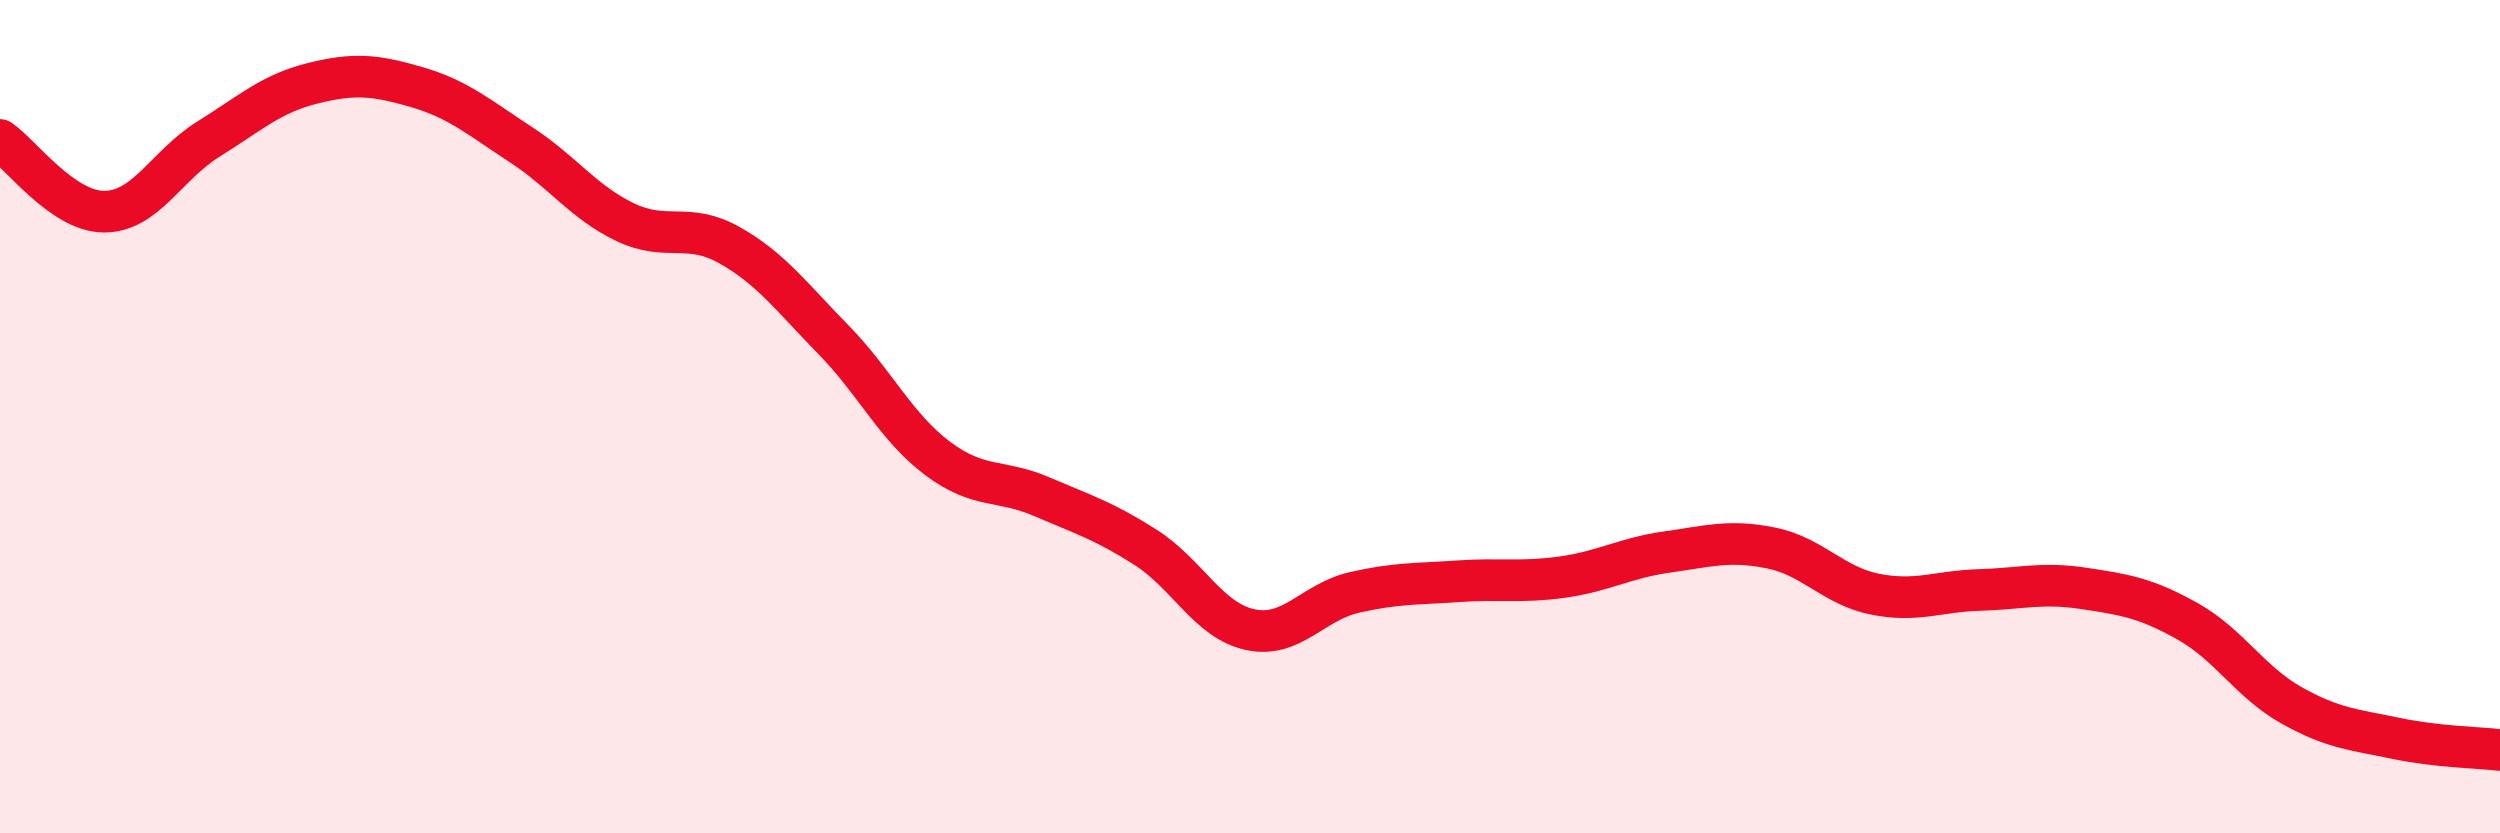
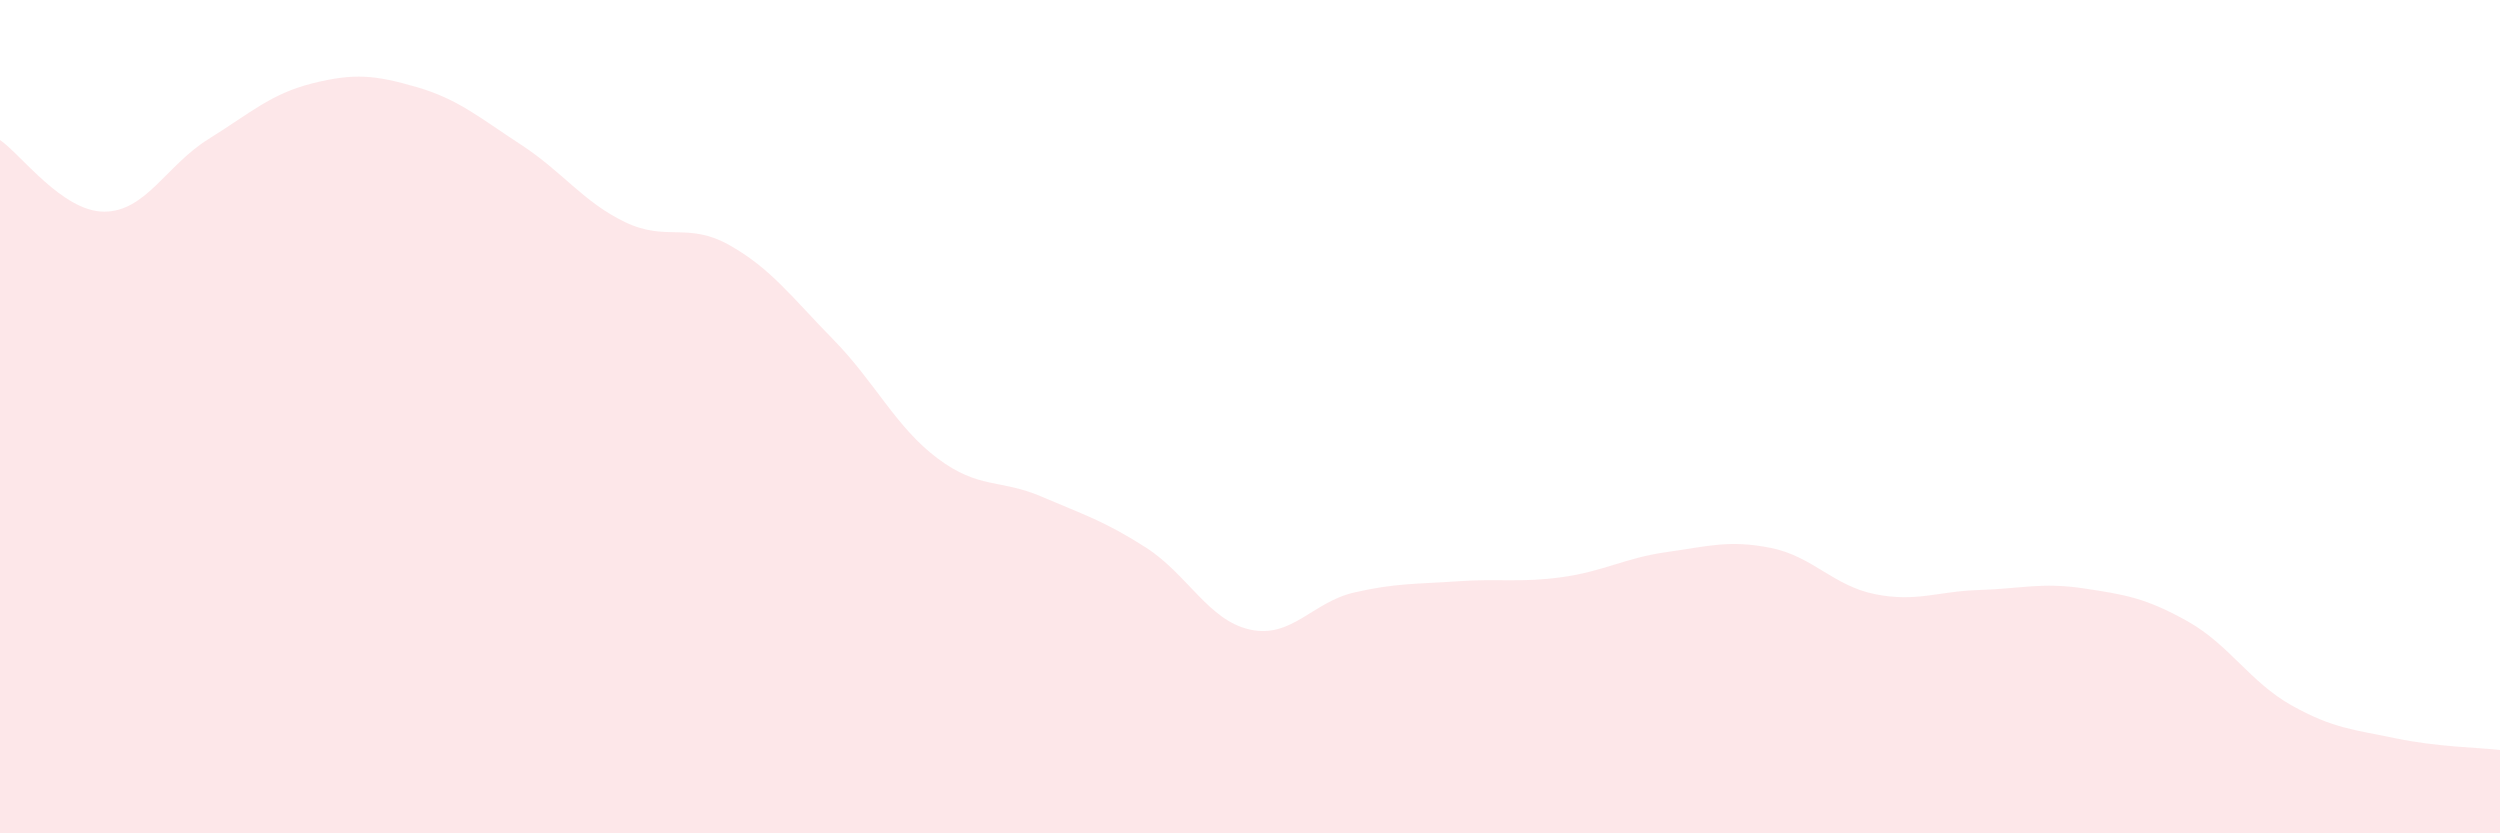
<svg xmlns="http://www.w3.org/2000/svg" width="60" height="20" viewBox="0 0 60 20">
  <path d="M 0,3.36 C 0.5,3.7 1.5,5.08 2.5,5.08 C 3.5,5.08 4,3.96 5,3.34 C 6,2.72 6.5,2.25 7.5,2 C 8.5,1.75 9,1.8 10,2.09 C 11,2.38 11.5,2.82 12.5,3.47 C 13.5,4.12 14,4.85 15,5.33 C 16,5.81 16.5,5.32 17.5,5.88 C 18.5,6.44 19,7.13 20,8.15 C 21,9.17 21.5,10.25 22.5,11 C 23.5,11.75 24,11.49 25,11.92 C 26,12.35 26.5,12.5 27.5,13.14 C 28.5,13.78 29,14.89 30,15.11 C 31,15.33 31.5,14.45 32.5,14.22 C 33.5,13.99 34,14.02 35,13.95 C 36,13.88 36.5,13.99 37.5,13.85 C 38.5,13.71 39,13.39 40,13.25 C 41,13.11 41.5,12.95 42.5,13.15 C 43.5,13.35 44,14.06 45,14.26 C 46,14.46 46.5,14.19 47.5,14.16 C 48.5,14.13 49,13.97 50,14.12 C 51,14.27 51.5,14.35 52.5,14.91 C 53.5,15.47 54,16.37 55,16.93 C 56,17.49 56.5,17.51 57.5,17.72 C 58.5,17.93 59.5,17.94 60,18L60 20L0 20Z" fill="#EB0A25" opacity="0.1" stroke-linecap="round" stroke-linejoin="round" />
-   <path d="M 0,3.36 C 0.5,3.7 1.5,5.08 2.5,5.08 C 3.5,5.08 4,3.96 5,3.34 C 6,2.72 6.5,2.25 7.5,2 C 8.5,1.75 9,1.8 10,2.09 C 11,2.38 11.5,2.82 12.5,3.47 C 13.5,4.12 14,4.85 15,5.33 C 16,5.81 16.5,5.32 17.5,5.88 C 18.5,6.44 19,7.13 20,8.15 C 21,9.17 21.5,10.25 22.5,11 C 23.5,11.75 24,11.49 25,11.92 C 26,12.35 26.5,12.5 27.5,13.14 C 28.5,13.78 29,14.89 30,15.11 C 31,15.33 31.5,14.45 32.5,14.22 C 33.5,13.99 34,14.02 35,13.95 C 36,13.88 36.5,13.99 37.5,13.85 C 38.5,13.71 39,13.39 40,13.25 C 41,13.11 41.5,12.95 42.5,13.15 C 43.5,13.35 44,14.06 45,14.26 C 46,14.46 46.5,14.19 47.5,14.16 C 48.5,14.13 49,13.97 50,14.12 C 51,14.27 51.5,14.35 52.5,14.91 C 53.5,15.47 54,16.37 55,16.93 C 56,17.49 56.5,17.51 57.5,17.72 C 58.5,17.93 59.5,17.94 60,18" stroke="#EB0A25" stroke-width="1" fill="none" stroke-linecap="round" stroke-linejoin="round" />
</svg>